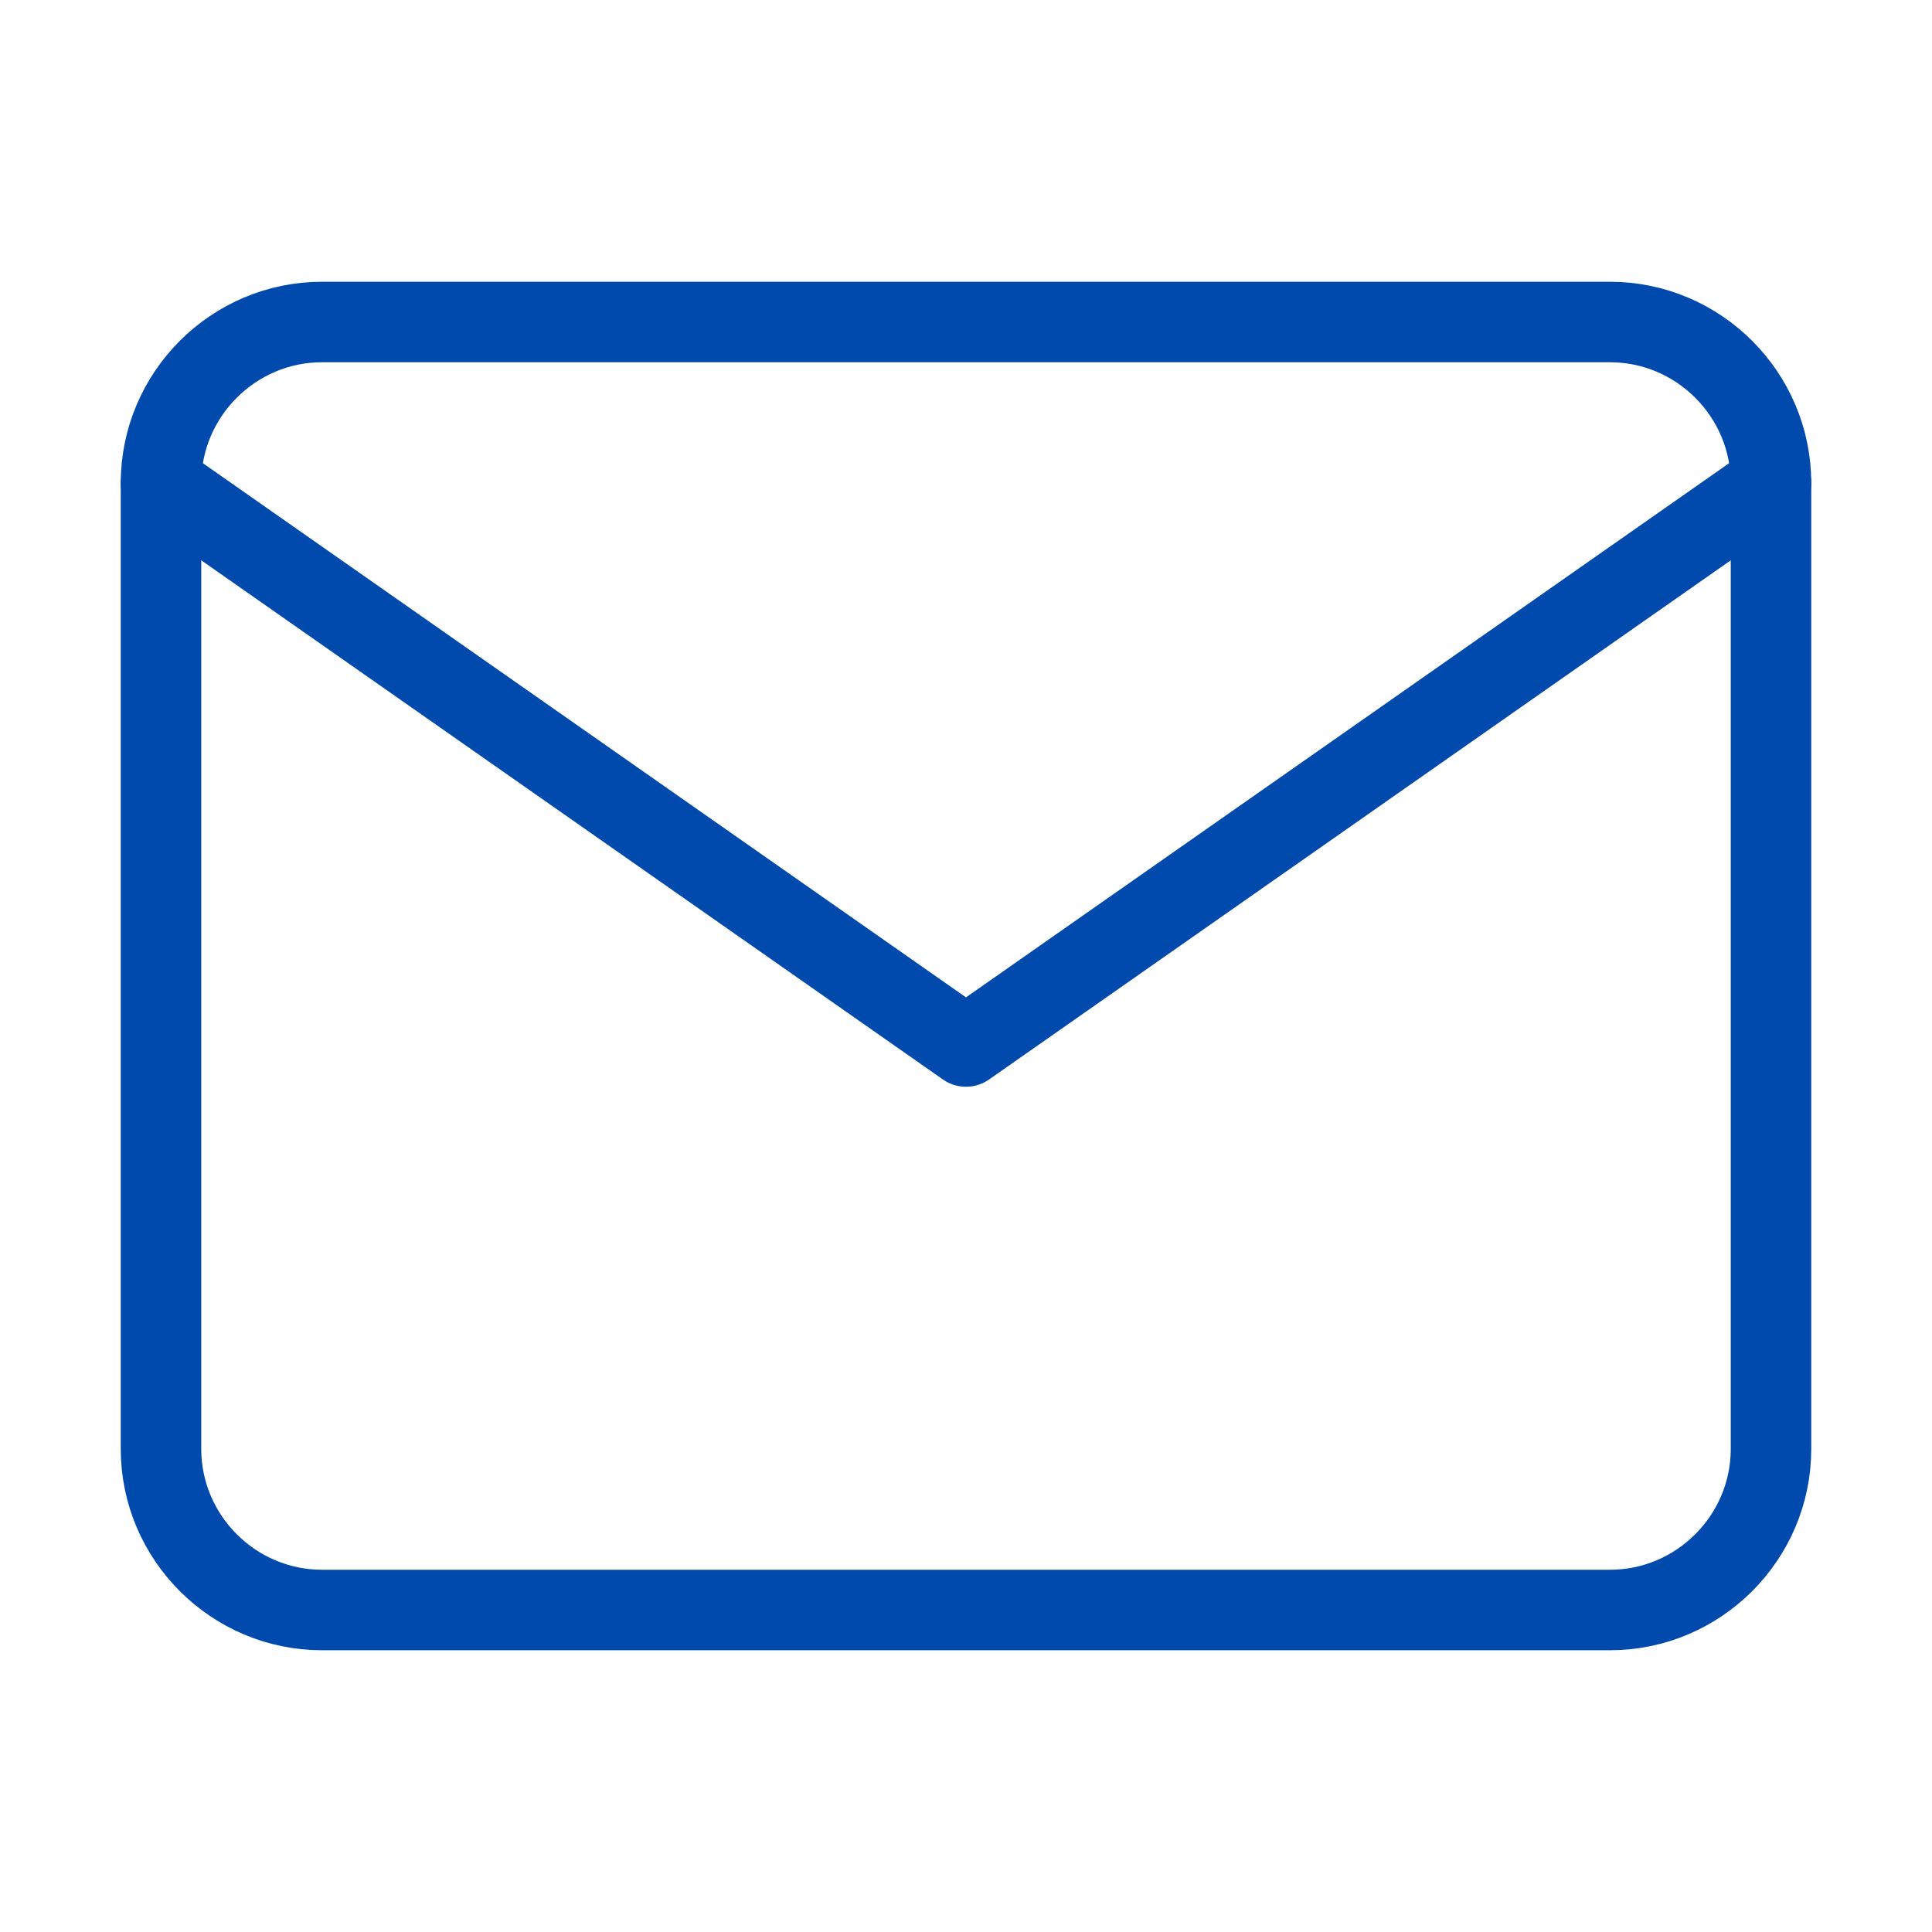
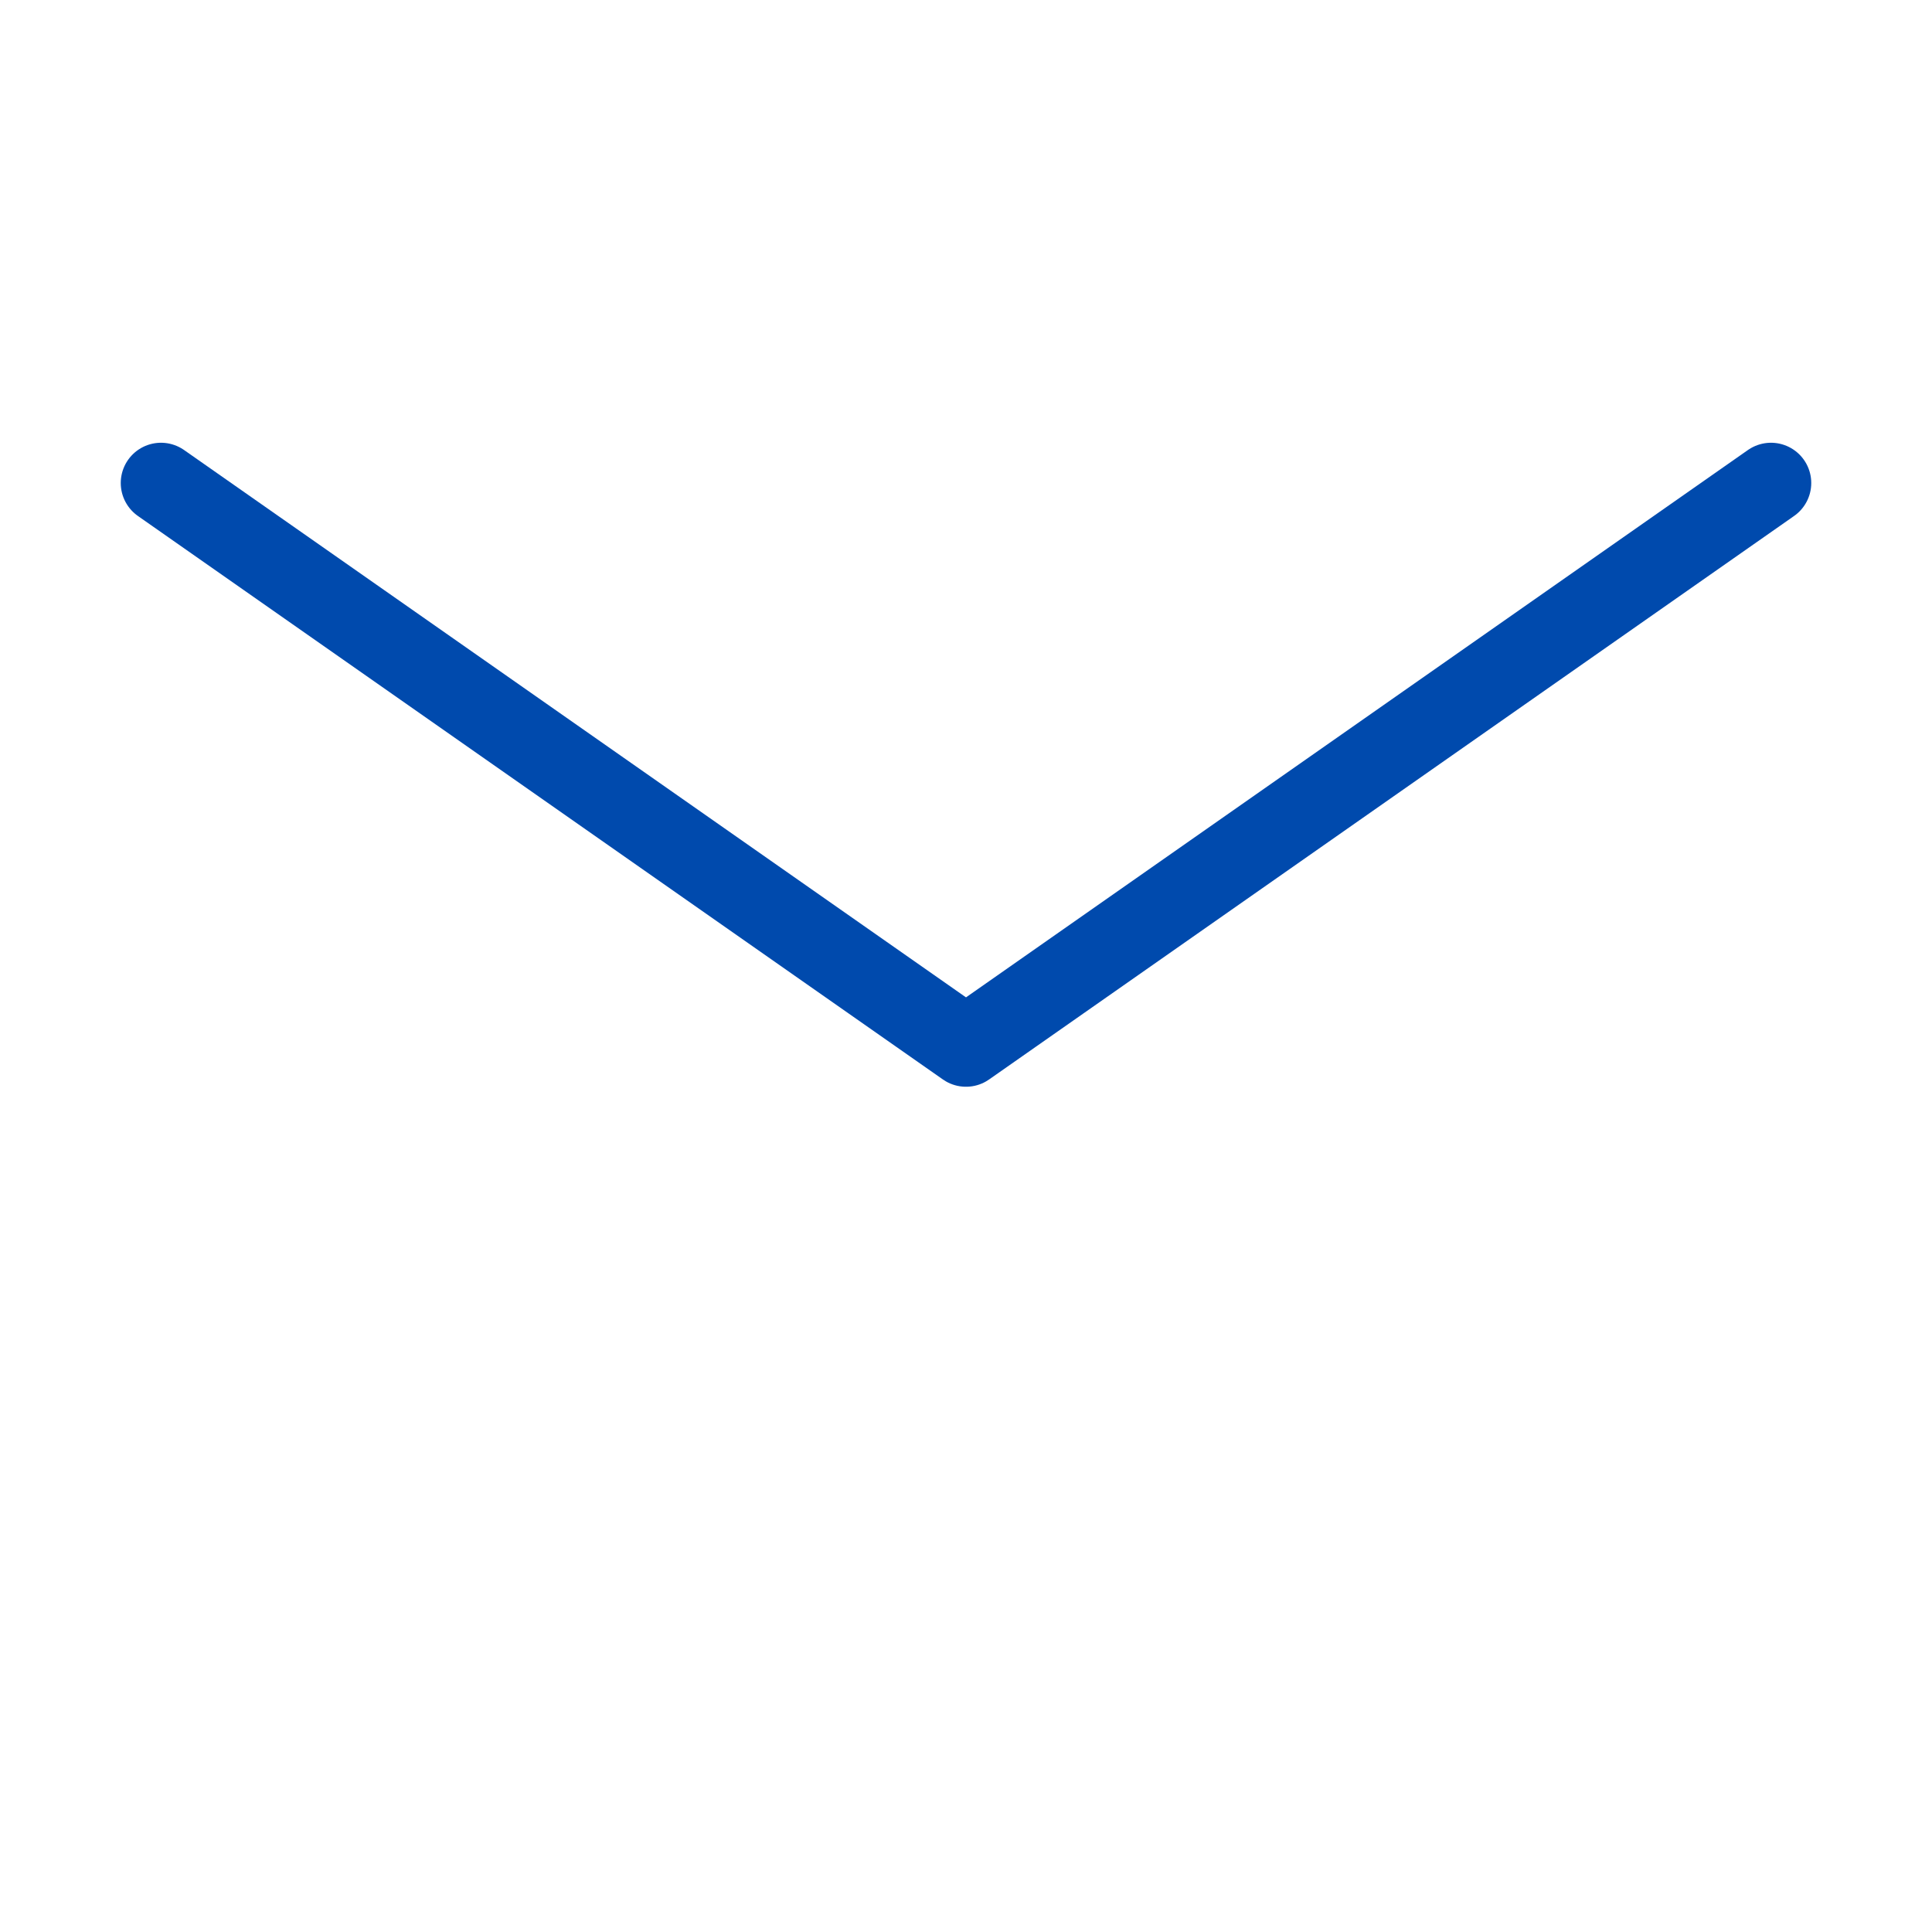
<svg xmlns="http://www.w3.org/2000/svg" width="24" height="24" viewBox="0 0 24 24" fill="none">
-   <path d="M4 4H20C21.1 4 22 4.9 22 6V18C22 19.1 21.1 20 20 20H4C2.9 20 2 19.1 2 18V6C2 4.9 2.9 4 4 4Z" stroke="#004AAD" stroke-linecap="round" stroke-linejoin="round" />
  <path d="M22 6L12 13L2 6" stroke="#004AAD" stroke-linecap="round" stroke-linejoin="round" />
</svg>